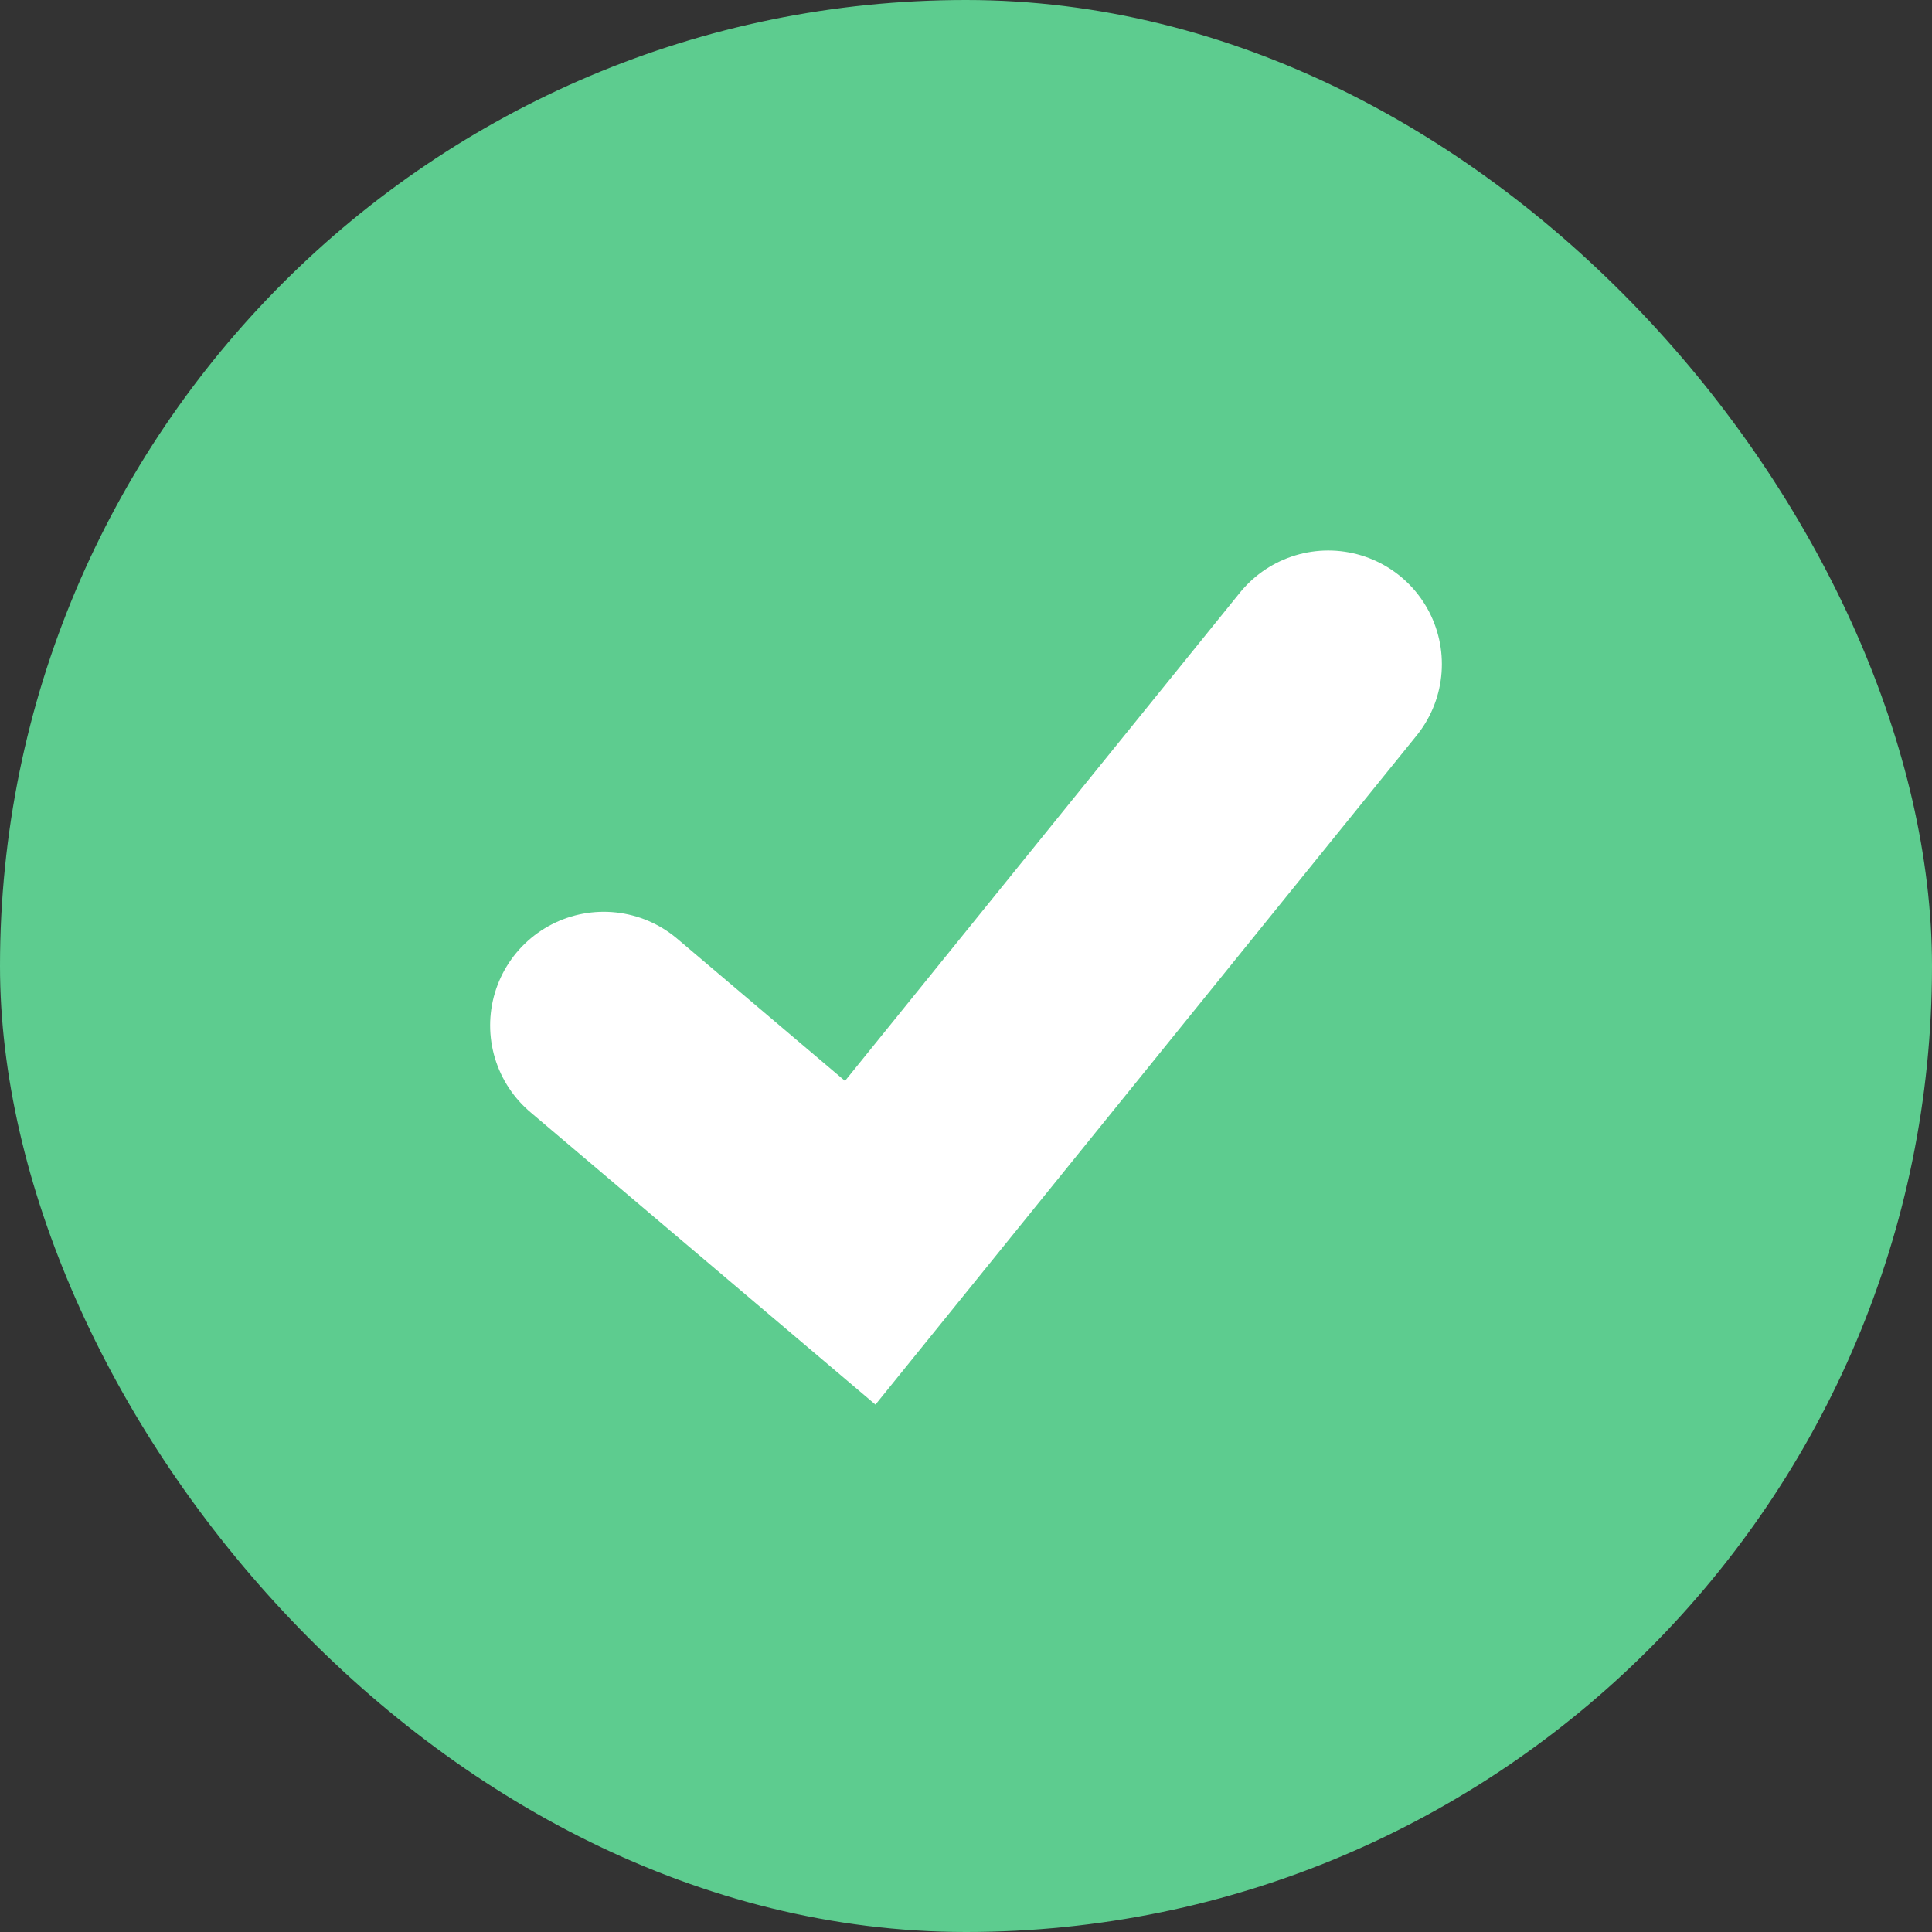
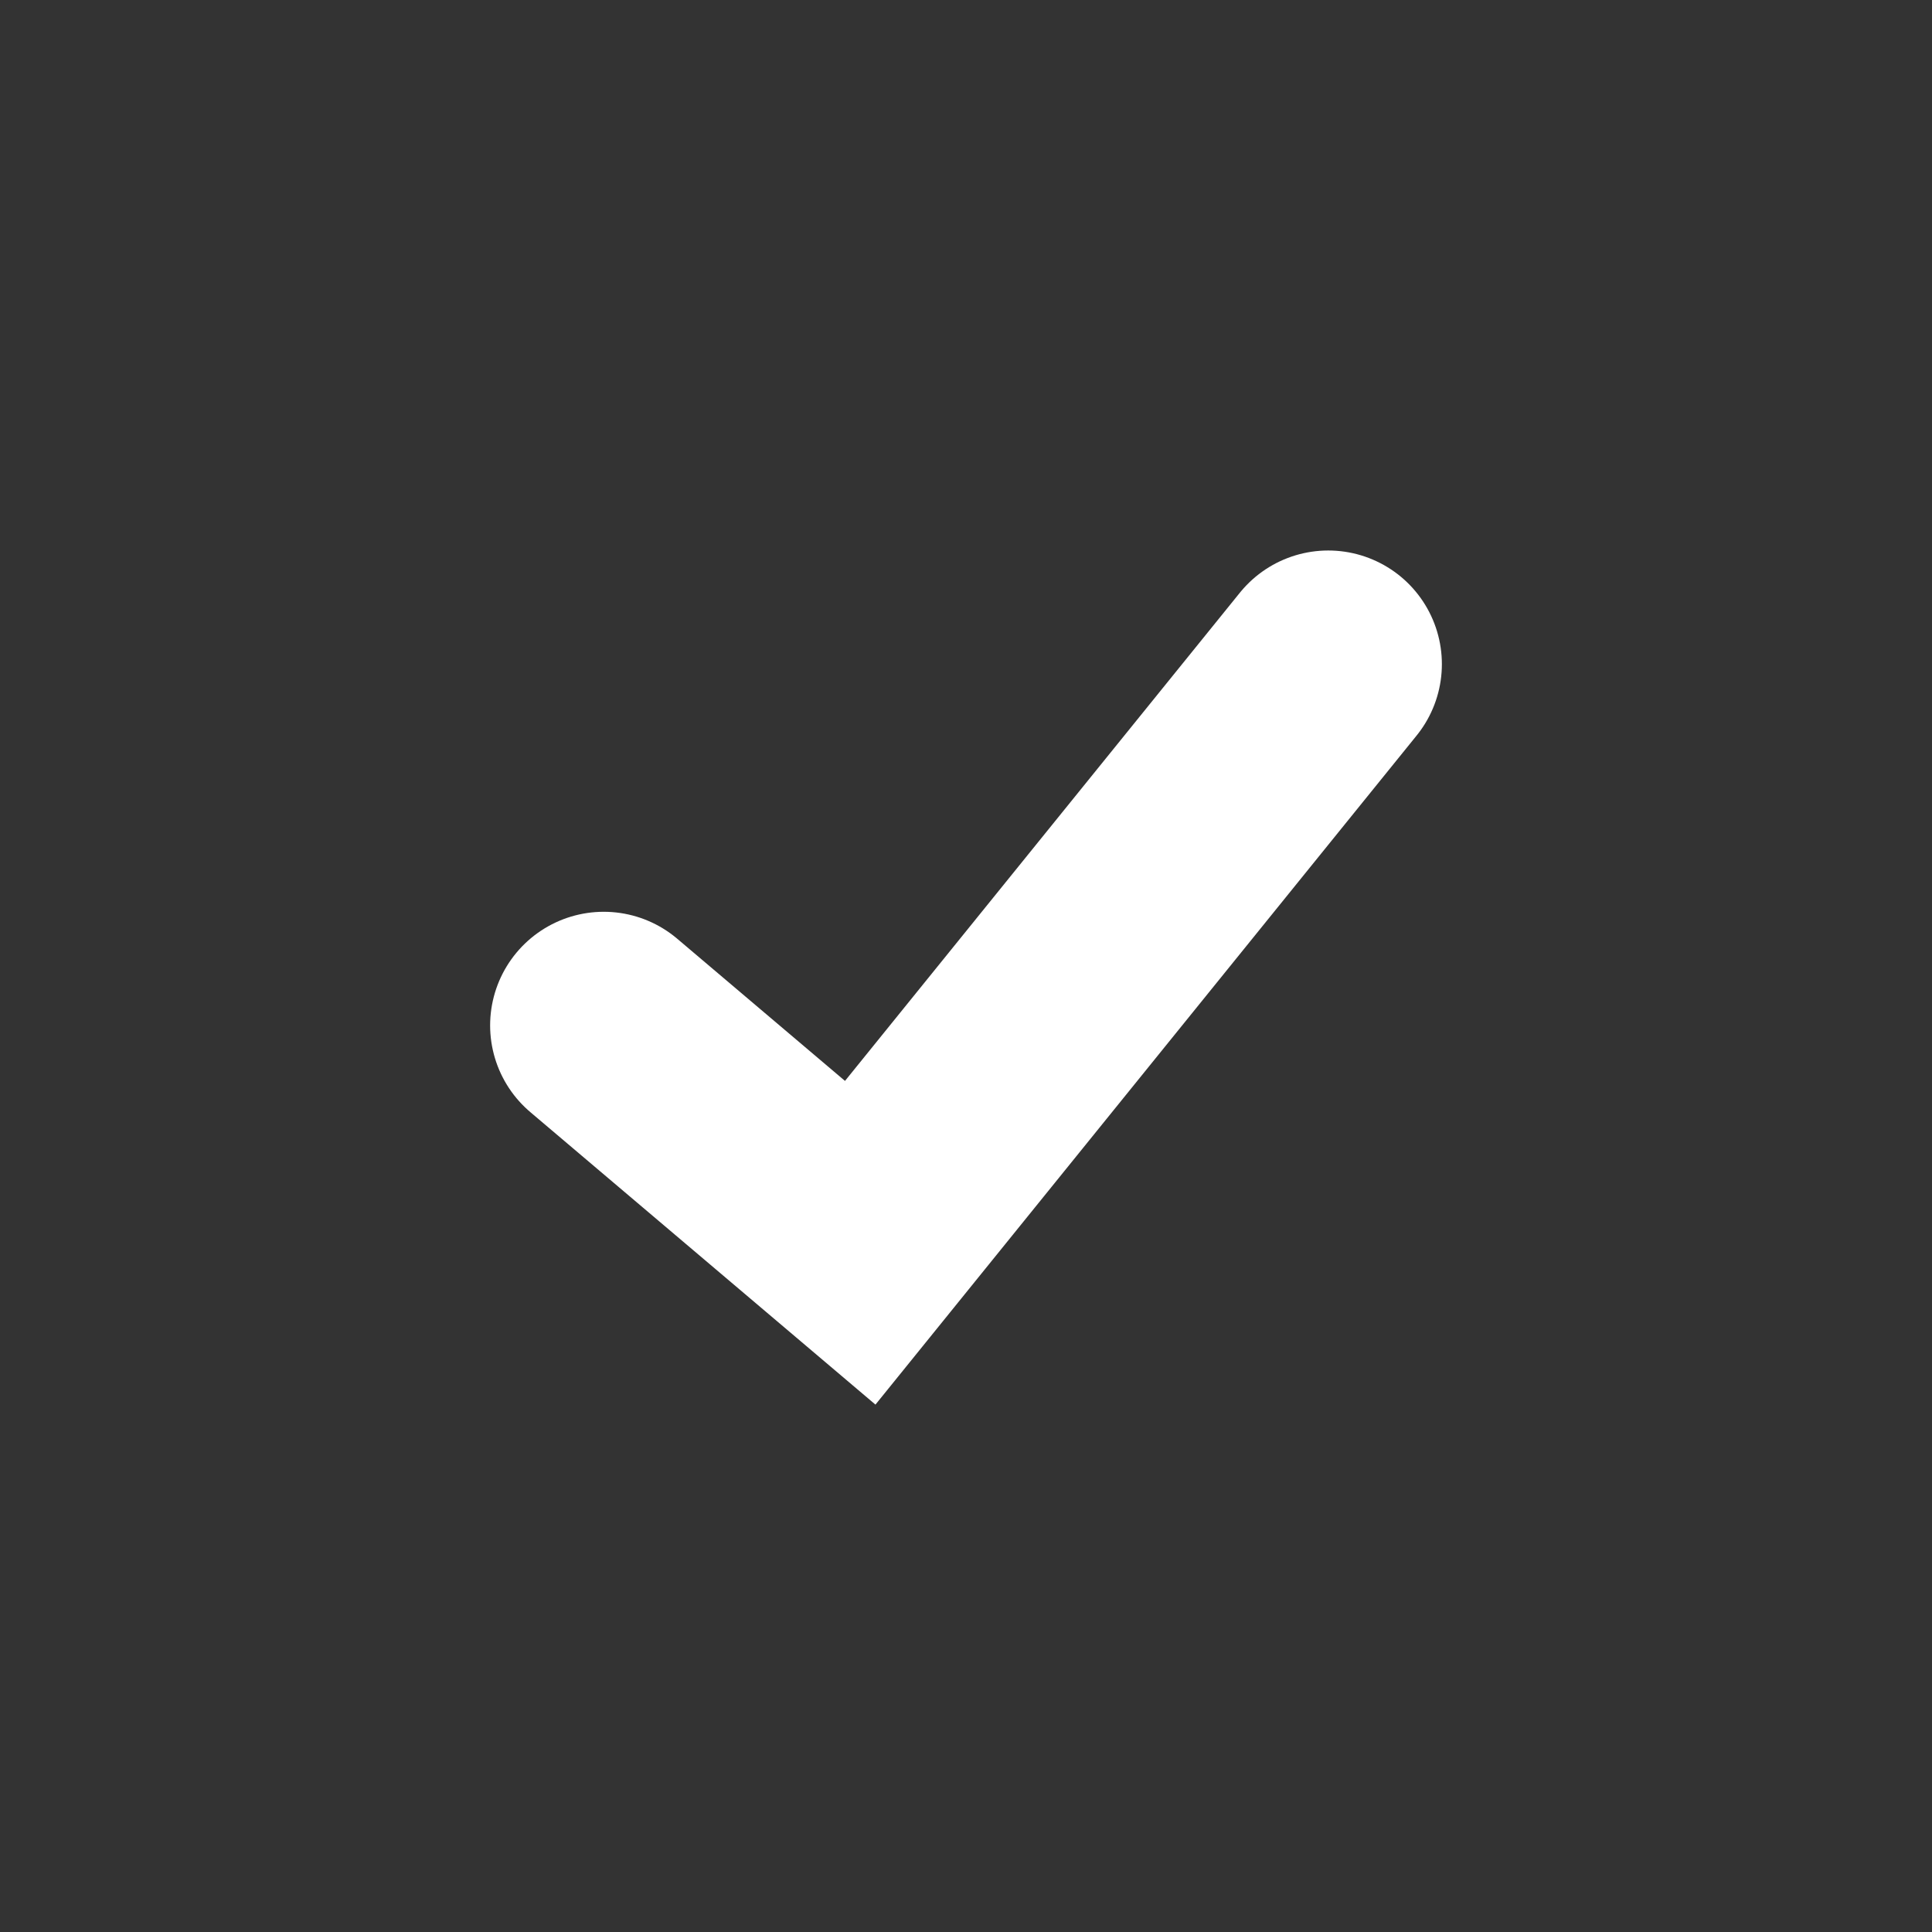
<svg xmlns="http://www.w3.org/2000/svg" width="16px" height="16px" viewBox="0 0 16 16" version="1.1">
  <rect x="0" y="0" width="16" height="16" fill="#333333" stroke="none" />
  <title>Group 7 Copy 3</title>
  <g id="2024-termékaloldal" stroke="none" stroke-width="1" fill="none" fill-rule="evenodd">
    <g id="25-08-mod-copy-8" transform="translate(-983, -326)">
      <g id="Group-7-Copy-3" transform="translate(983, 326)">
-         <rect id="Rectangle-Copy-14" fill="#5DCC8F" x="0" y="0" width="16" height="16" rx="8" />
        <polyline id="Path-17" stroke="#FFFFFF" stroke-width="1.882" stroke-linecap="round" points="5 8.492 7.124 10.292 11 5.5" />
      </g>
    </g>
  </g>
</svg>